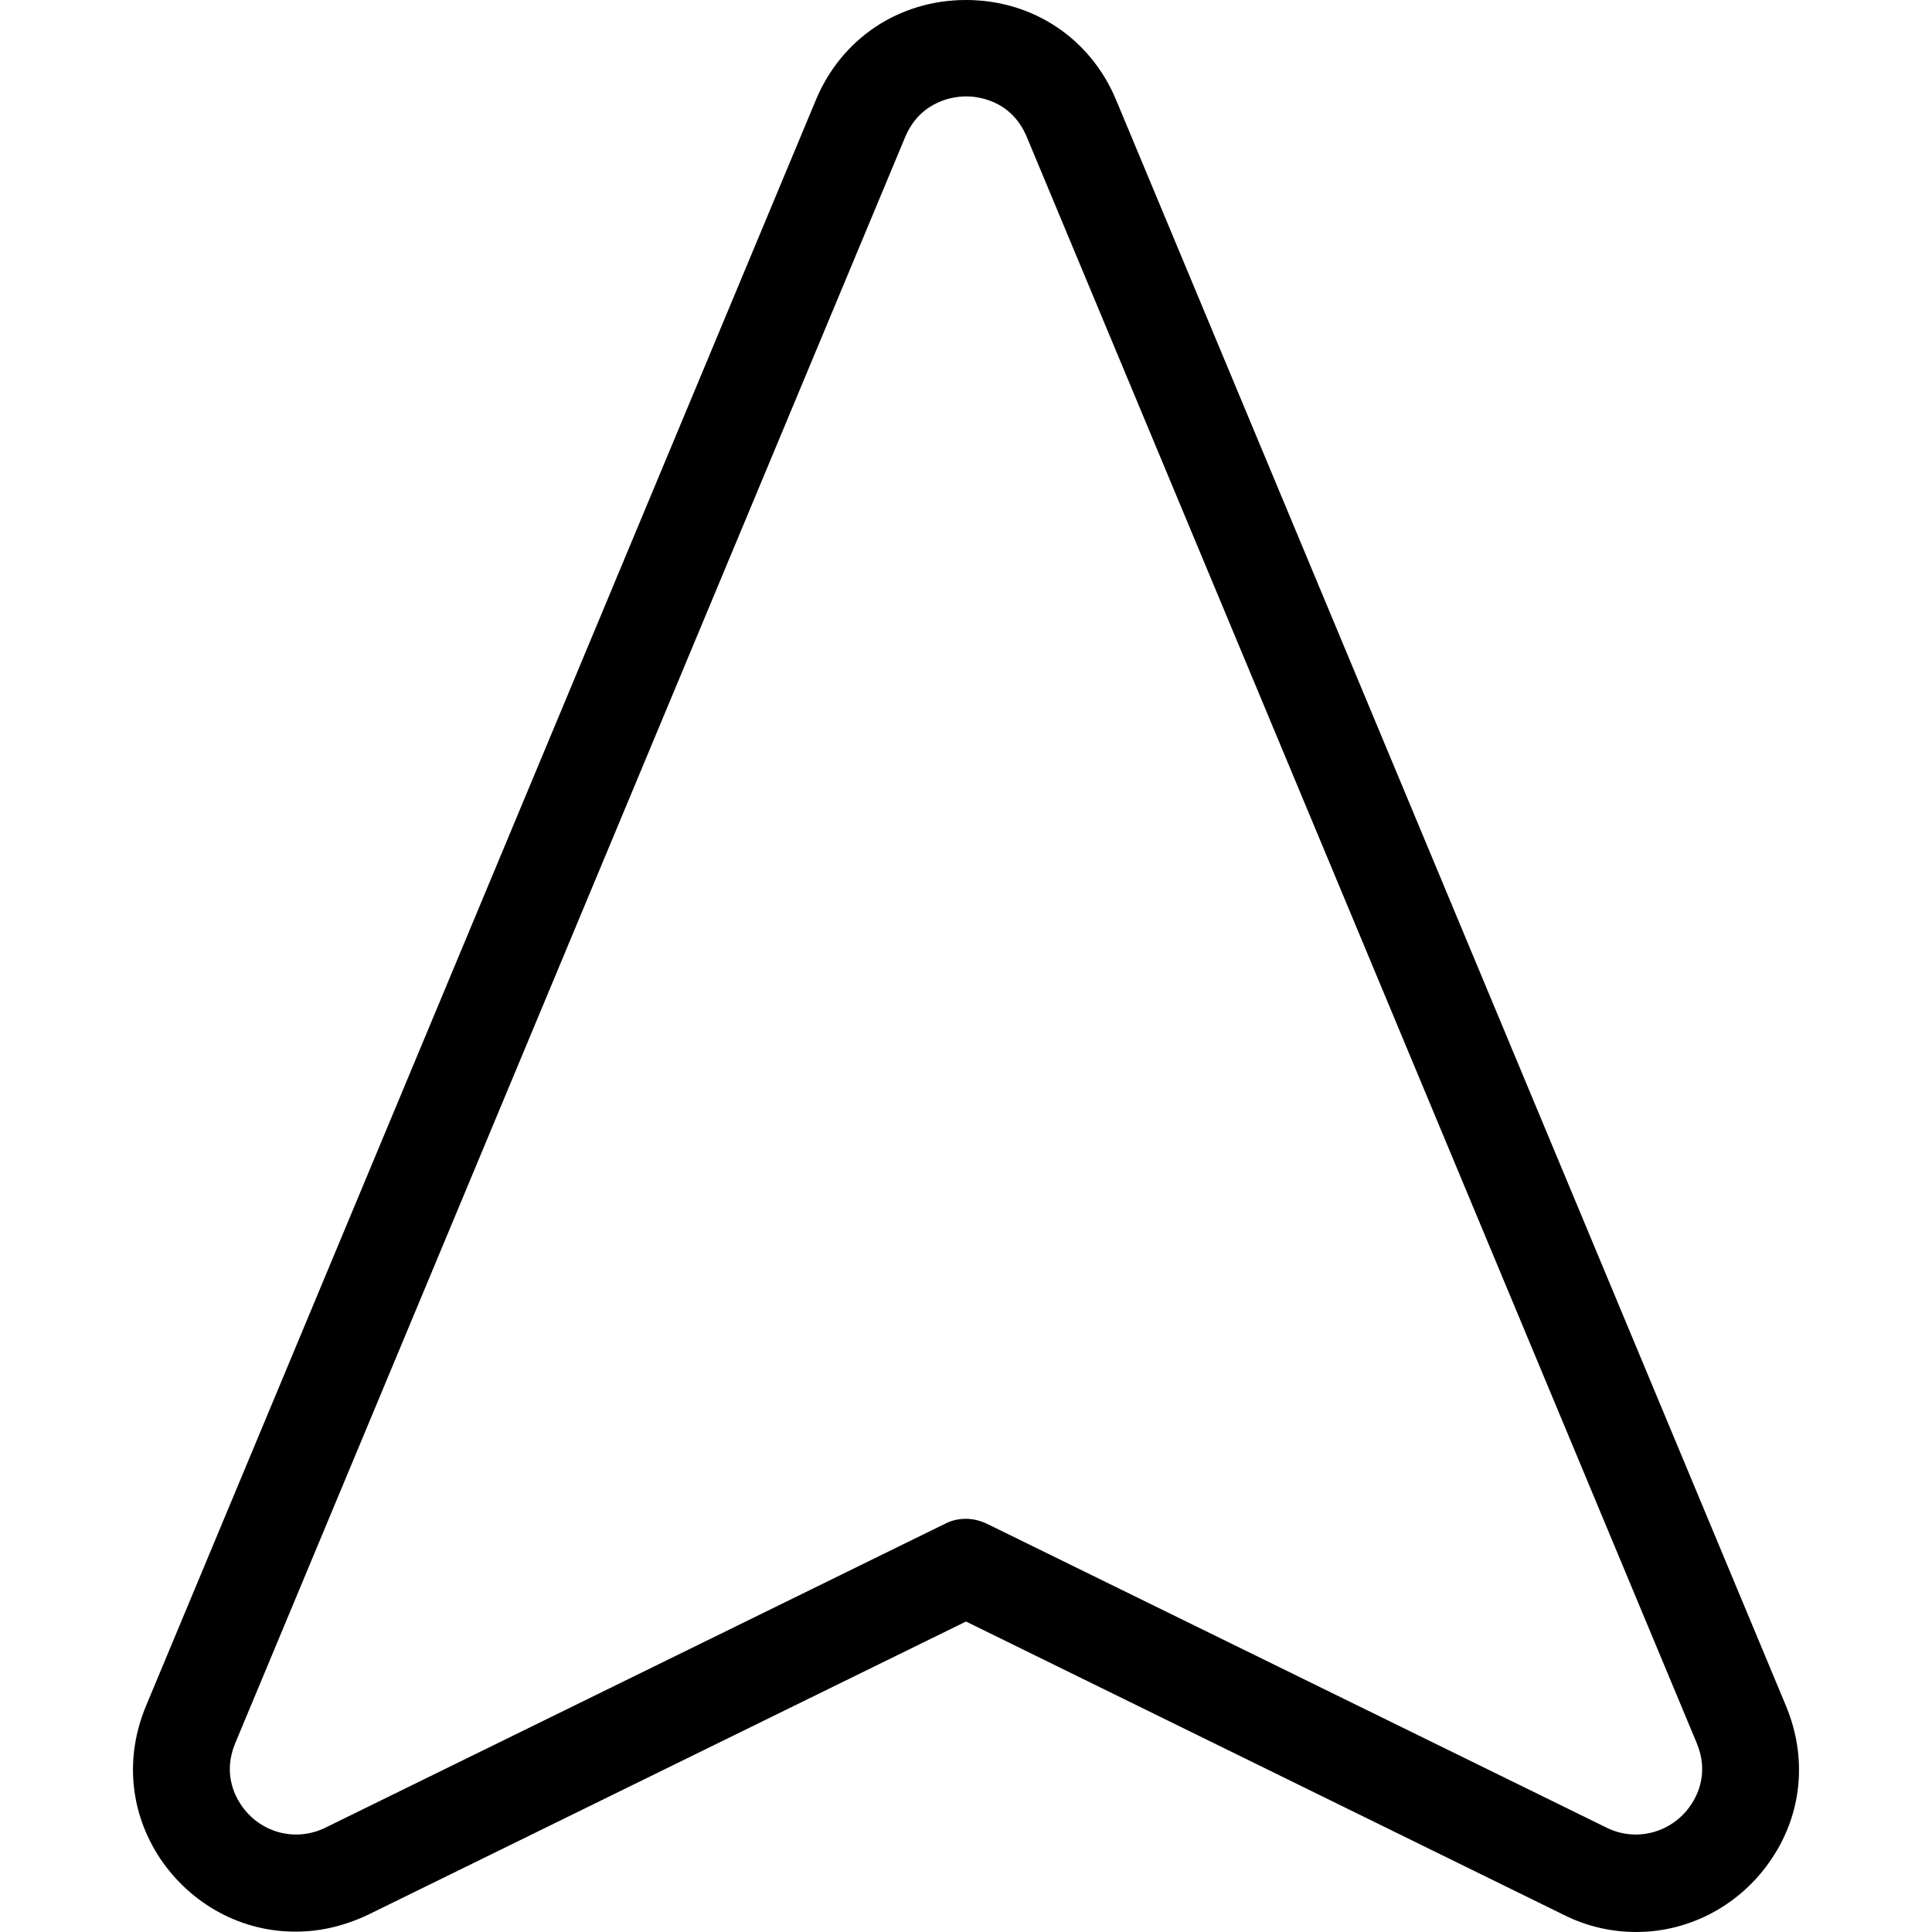
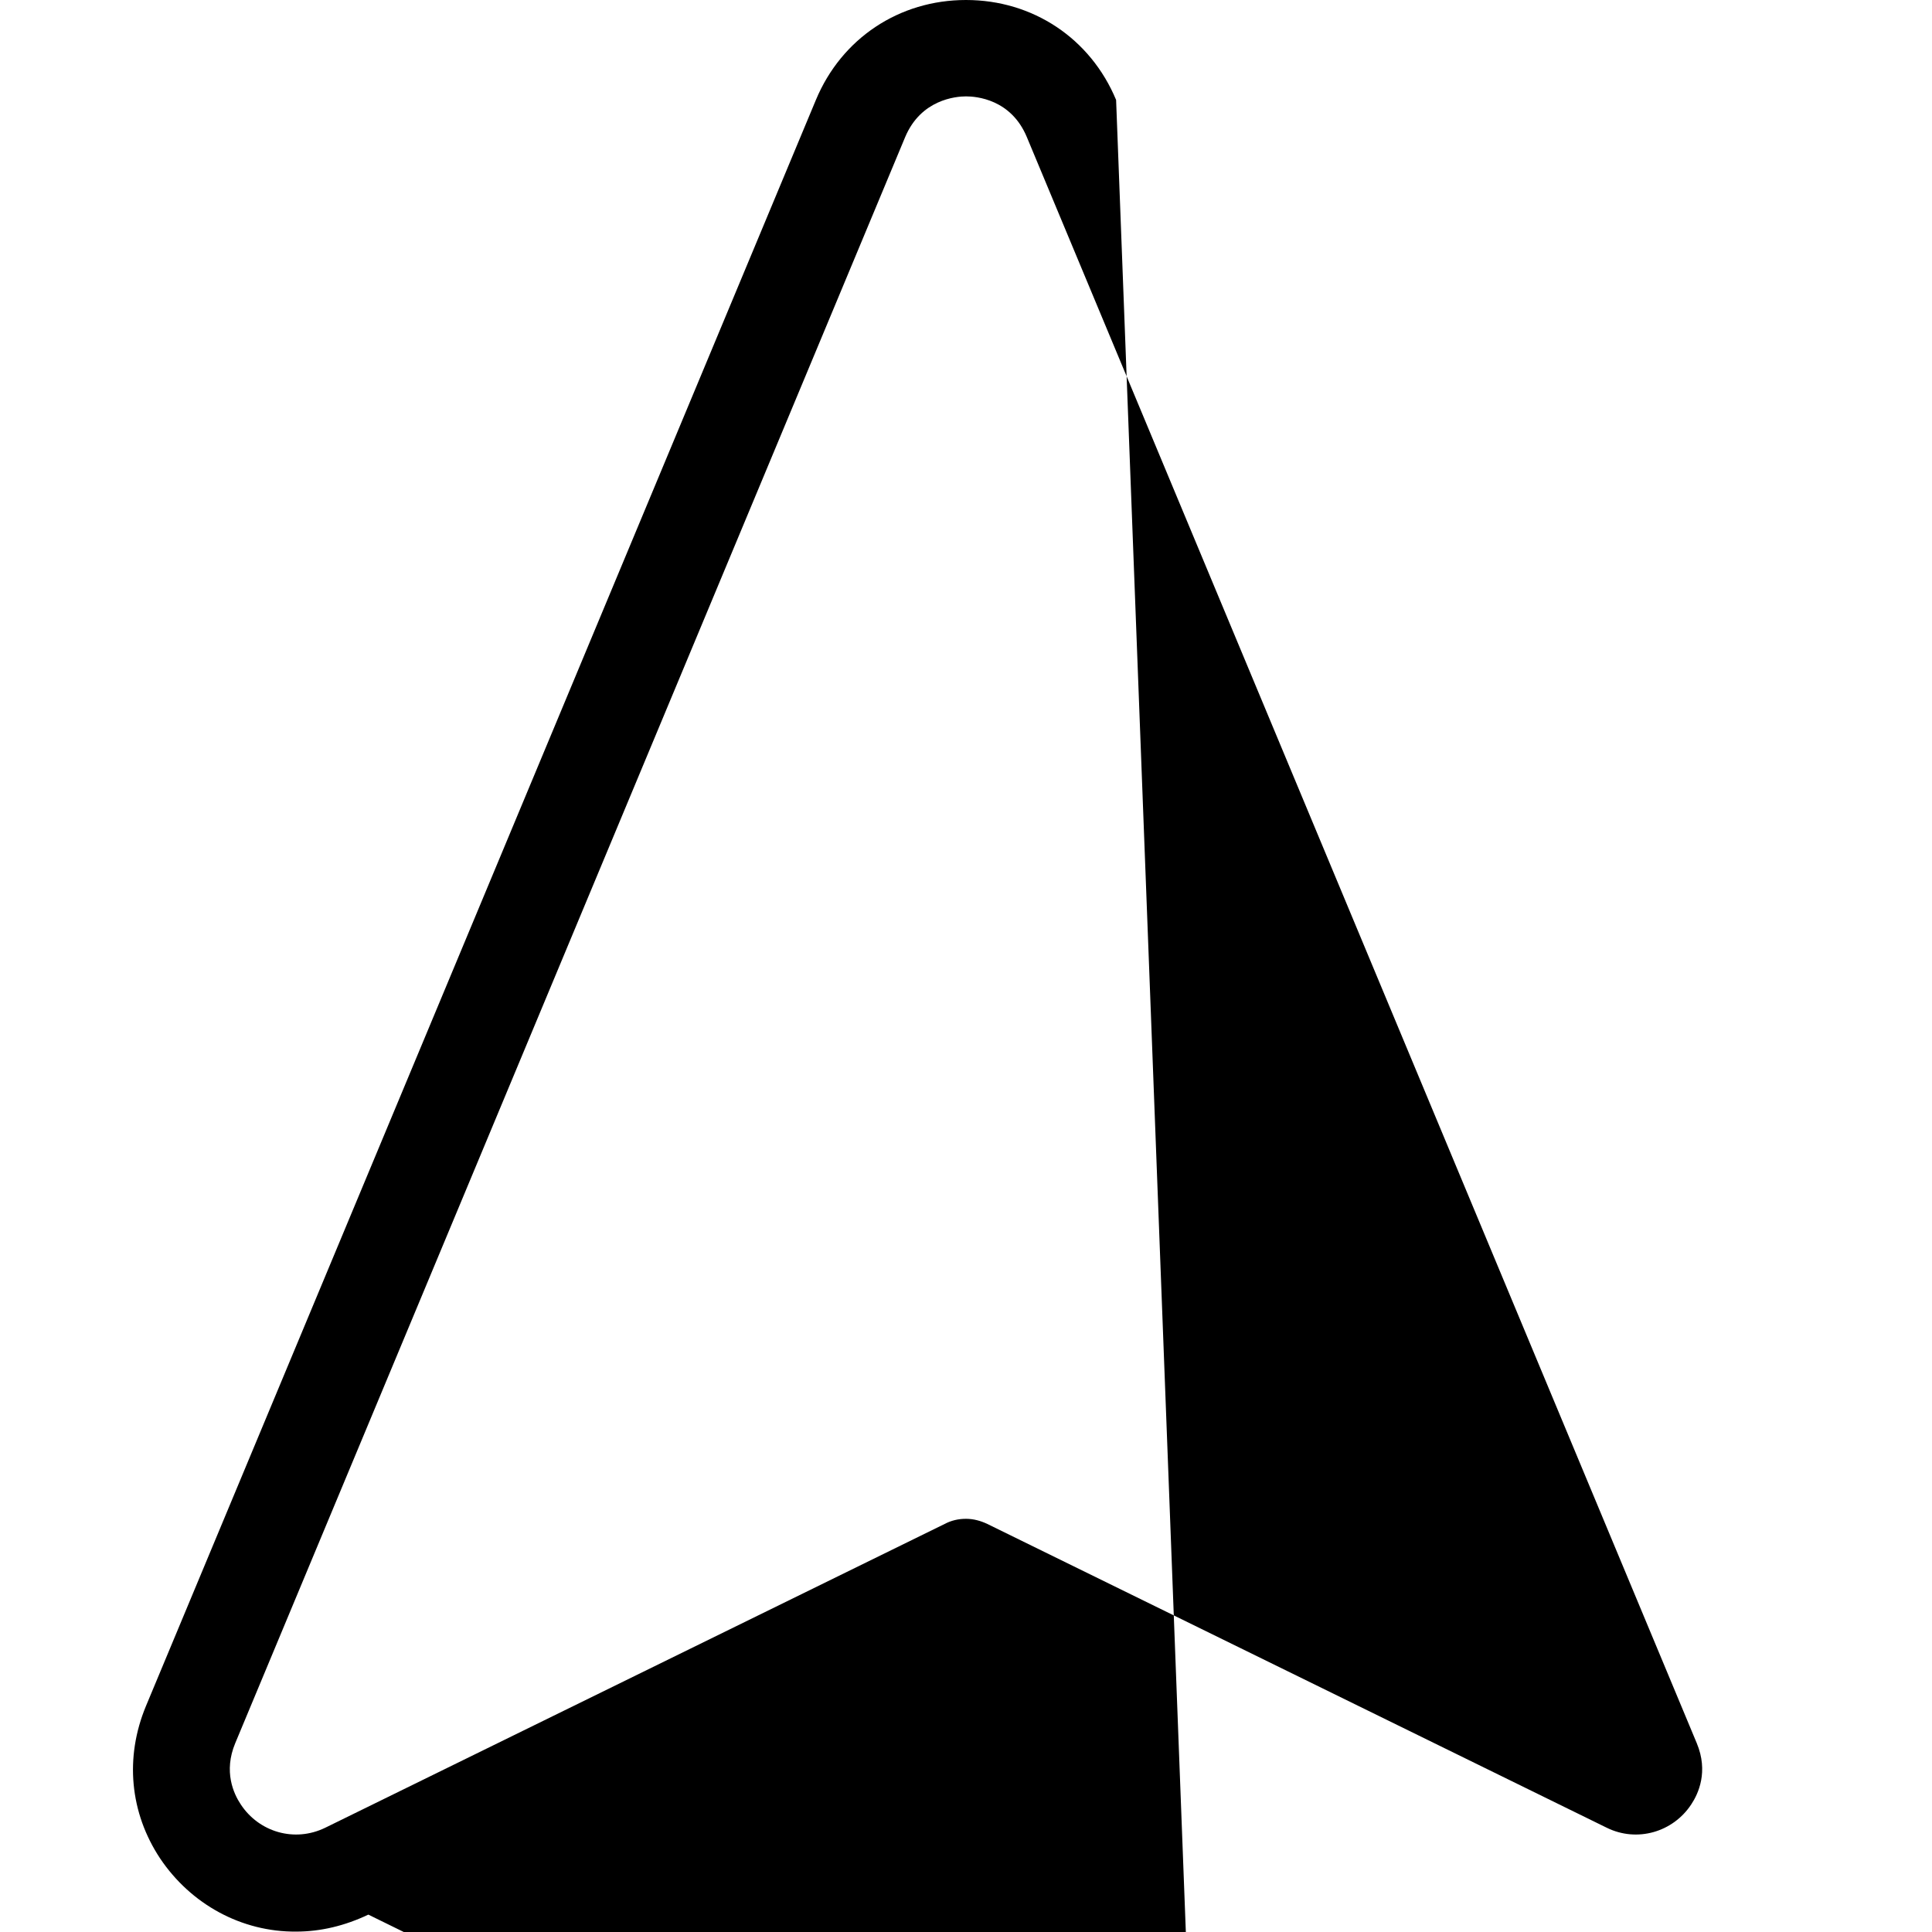
<svg xmlns="http://www.w3.org/2000/svg" fill="#000000" height="800px" width="800px" version="1.1" id="Capa_1" viewBox="0 0 489.1 489.1" xml:space="preserve">
  <g>
    <g>
-       <path d="M74.95,489c6.3,0,12.4-1.5,18.3-4.3l151.3-74.2l151.4,74.3c5.8,2.9,12,4.3,18.3,4.3c13.7,0,26.6-7,34.3-18.6    c7.7-11.5,9-25.6,3.6-38.6L282.55,25.3c-6.5-15.6-21.1-25.3-38-25.3s-31.5,9.7-38,25.3L36.95,431.9c-5.4,13-4.1,27,3.6,38.6    C48.35,482.1,61.15,489.1,74.95,489z M59.55,441.3l169.6-406.6c4-9.5,12.8-10.3,15.4-10.3c2.6,0,11.4,0.7,15.4,10.3l169.6,406.6    c3,7.2,0.4,12.8-1.4,15.5c-4.6,7-13.7,9.7-21.4,5.9l-156.8-76.9c-1.7-0.8-3.5-1.3-5.4-1.3s-3.7,0.4-5.4,1.3l-156.8,76.9    c-7.8,3.8-16.8,1.1-21.4-5.9C59.15,454.1,56.55,448.5,59.55,441.3z" />
+       <path d="M74.95,489c6.3,0,12.4-1.5,18.3-4.3l151.4,74.3c5.8,2.9,12,4.3,18.3,4.3c13.7,0,26.6-7,34.3-18.6    c7.7-11.5,9-25.6,3.6-38.6L282.55,25.3c-6.5-15.6-21.1-25.3-38-25.3s-31.5,9.7-38,25.3L36.95,431.9c-5.4,13-4.1,27,3.6,38.6    C48.35,482.1,61.15,489.1,74.95,489z M59.55,441.3l169.6-406.6c4-9.5,12.8-10.3,15.4-10.3c2.6,0,11.4,0.7,15.4,10.3l169.6,406.6    c3,7.2,0.4,12.8-1.4,15.5c-4.6,7-13.7,9.7-21.4,5.9l-156.8-76.9c-1.7-0.8-3.5-1.3-5.4-1.3s-3.7,0.4-5.4,1.3l-156.8,76.9    c-7.8,3.8-16.8,1.1-21.4-5.9C59.15,454.1,56.55,448.5,59.55,441.3z" />
    </g>
  </g>
</svg>